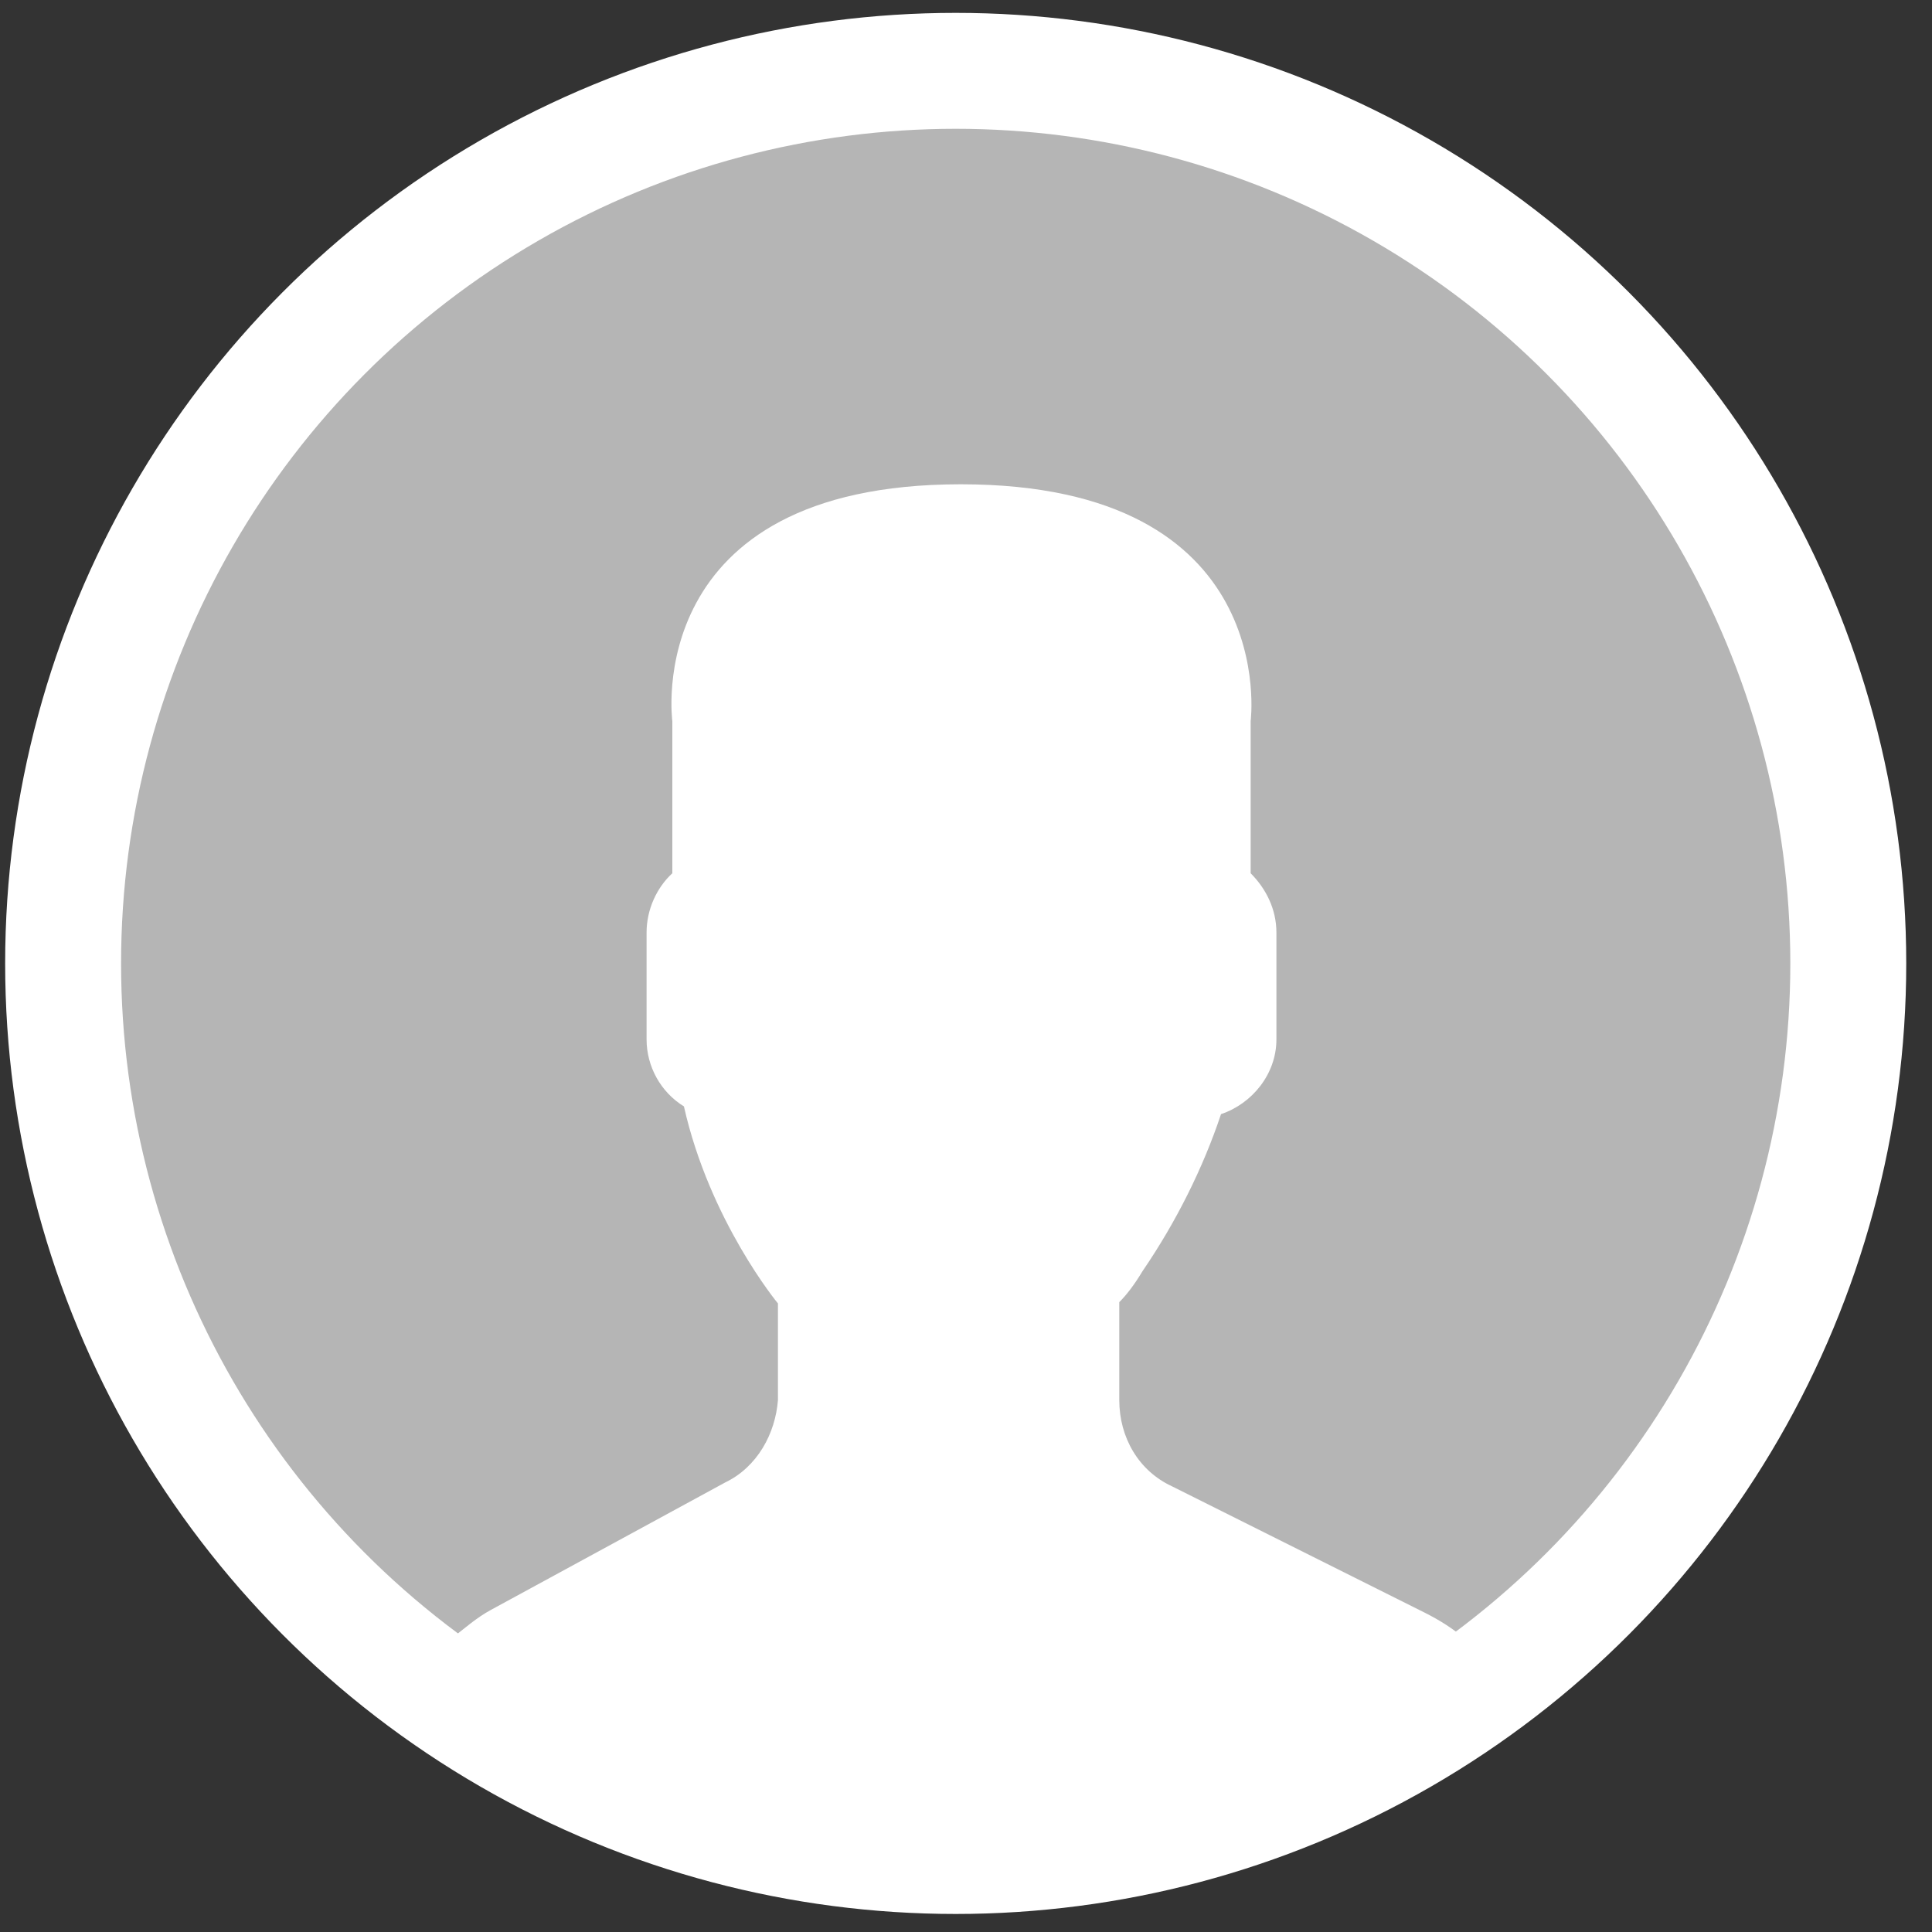
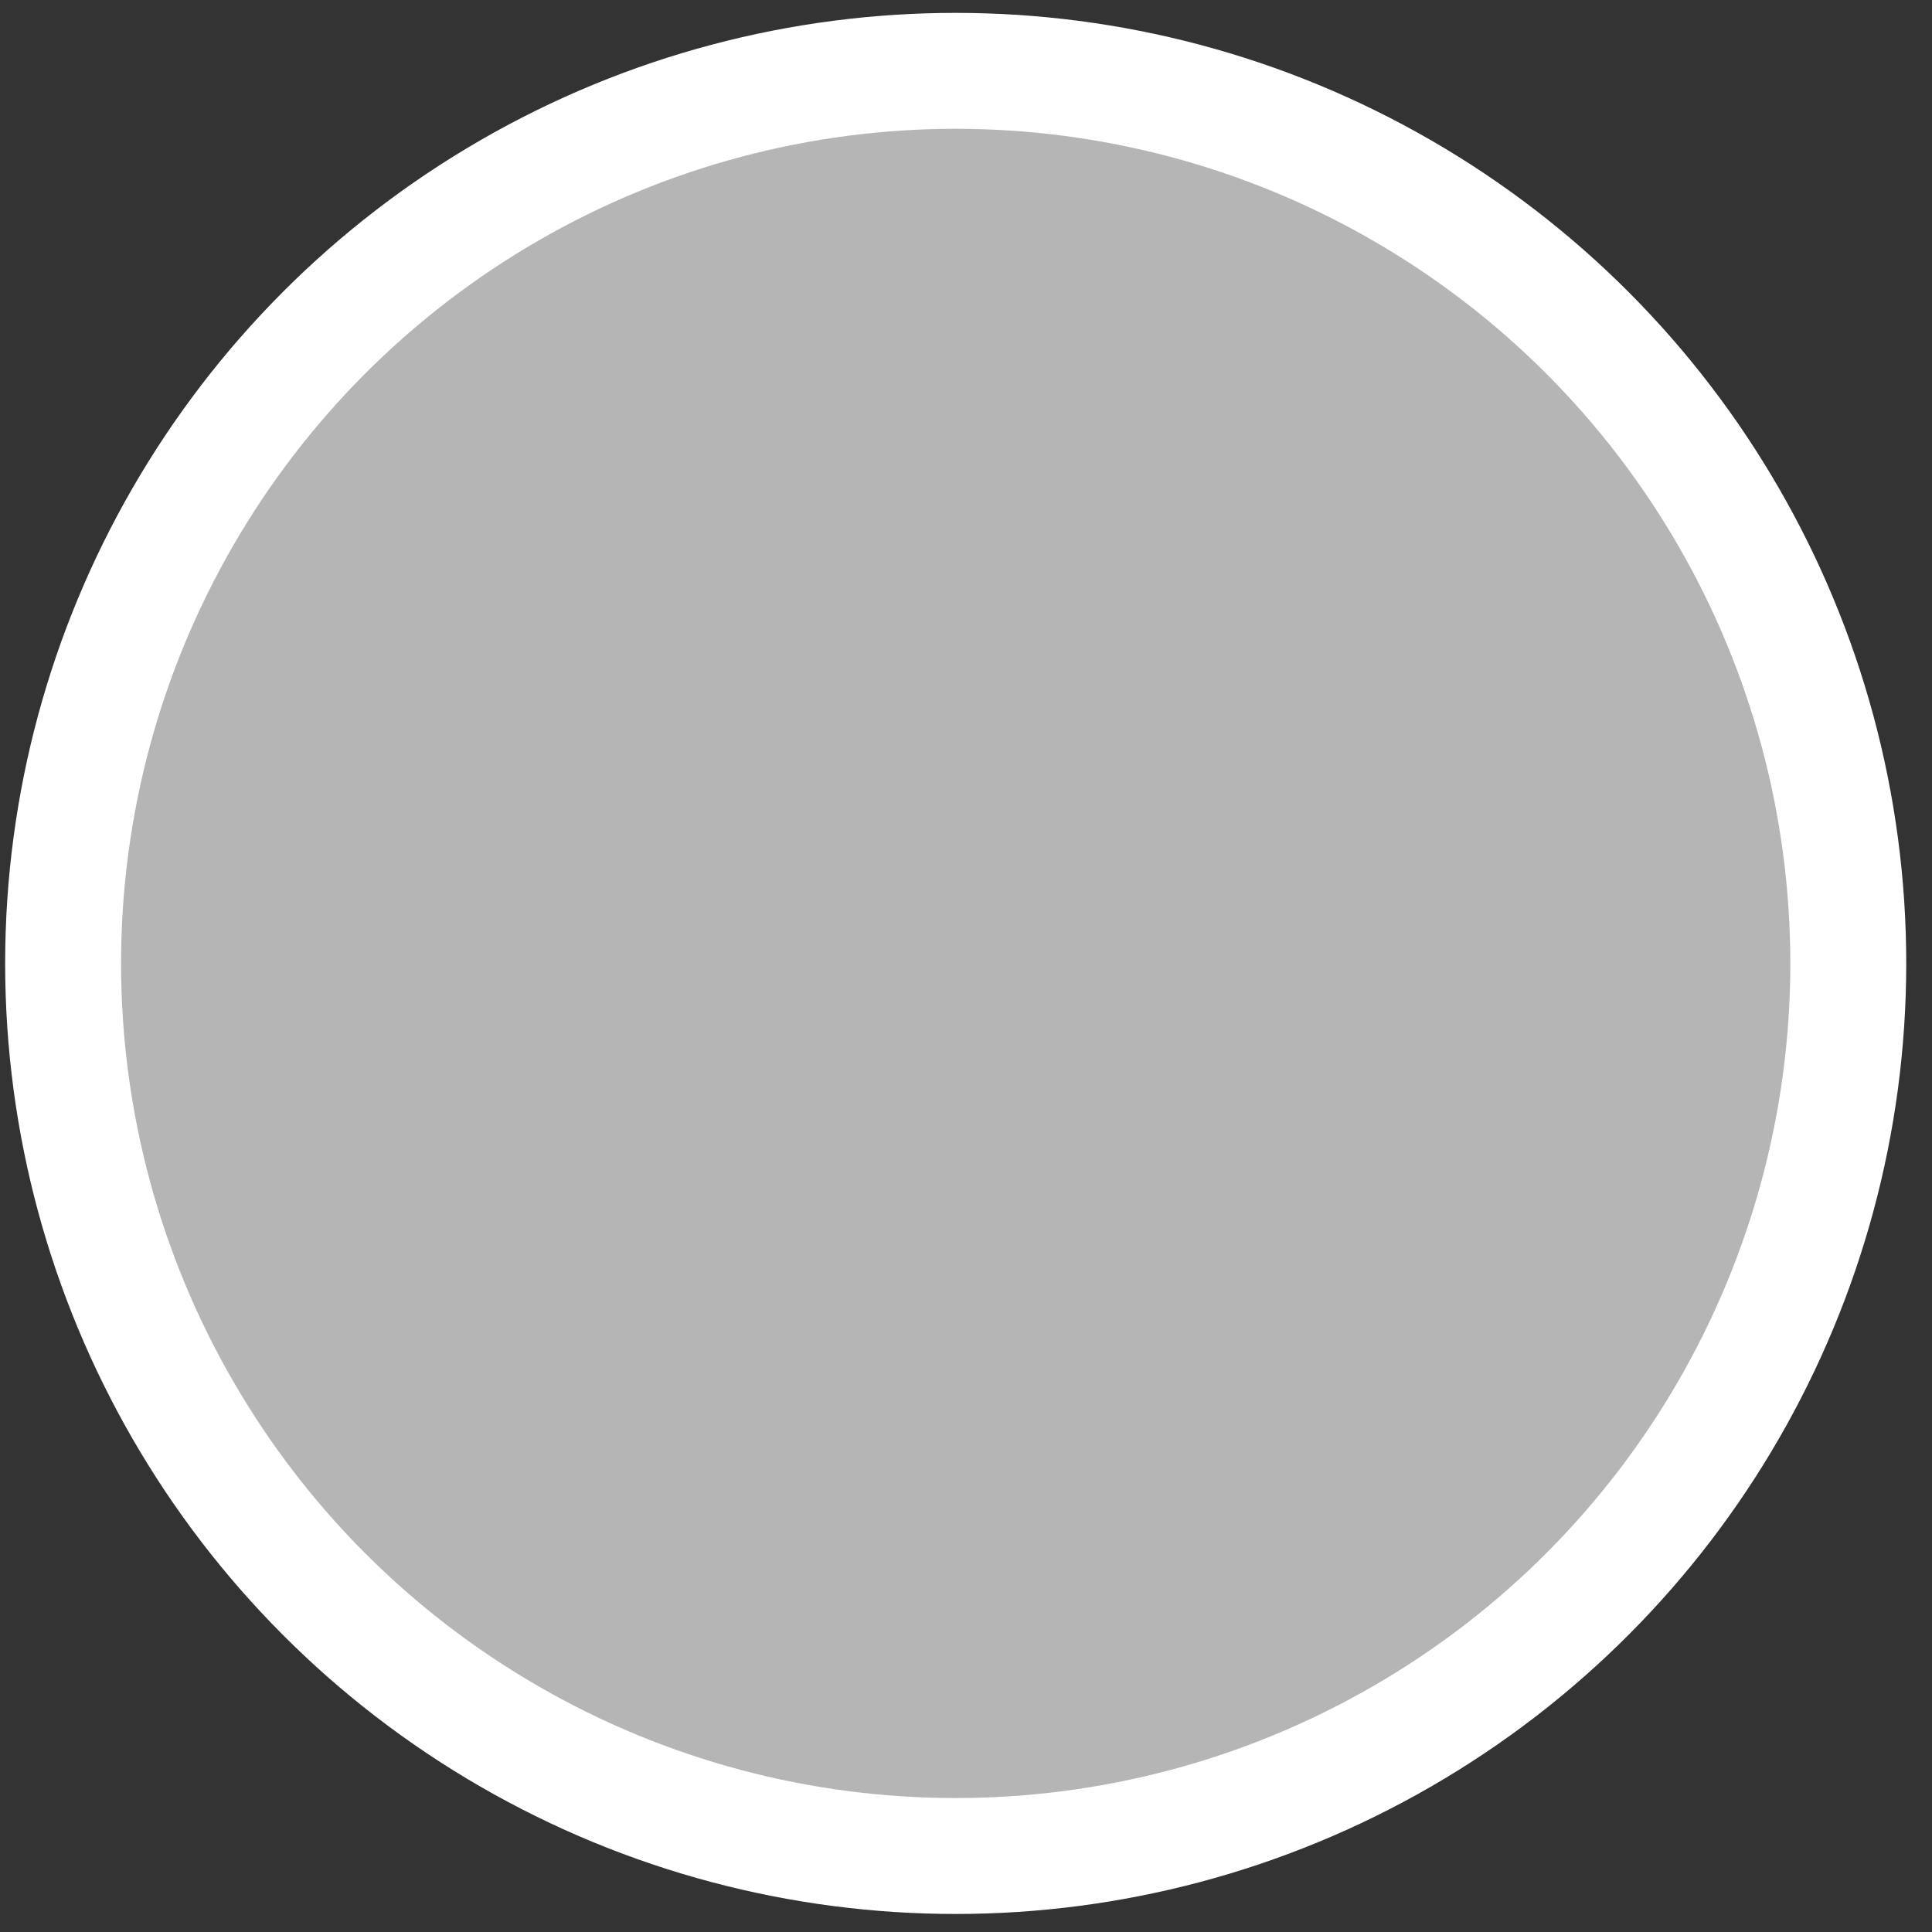
<svg xmlns="http://www.w3.org/2000/svg" version="1.1" id="Calque_1" x="0px" y="0px" viewBox="0 0 150 150" style="enable-background:new 0 0 150 150;" xml:space="preserve">
  <rect x="0" y="0" width="150" height="150" fill="#333333" stroke="none" />
  <style type="text/css">
	.st0{fill:#B5B5B5;stroke:#FFFFFF;stroke-width:9;stroke-miterlimit:10;}
	.st1{fill:#FFFFFF;}
</style>
  <g>
    <circle class="st0" cx="74.2" cy="74.8" r="69.3" />
  </g>
-   <path class="st1" d="M56.3,115.1l-18.2,9.9c-1.1,0.6-2,1.4-2.9,2.1c10.7,9,24.3,14.4,39.5,14.4c14.8,0,28.6-5.4,39.1-14.2  c-0.9-0.8-2-1.5-3.2-2.1l-19.6-9.8c-2.6-1.2-4.1-3.8-4.1-6.7v-7.6c0.6-0.6,1.2-1.4,1.8-2.4c2.6-3.8,4.7-8,6.1-12.2  c2.4-0.8,4.3-3.1,4.3-5.8v-8.3c0-1.8-0.8-3.4-2-4.6V56c0,0,2.4-18.4-22.5-18.4S52.2,56,52.2,56v11.8c-1.2,1.1-2,2.8-2,4.6v8.3  c0,2.1,1.1,4.1,2.9,5.2c2,8.9,7.3,15.3,7.3,15.3v7.5C60.2,111.3,58.8,113.9,56.3,115.1z" />
</svg>